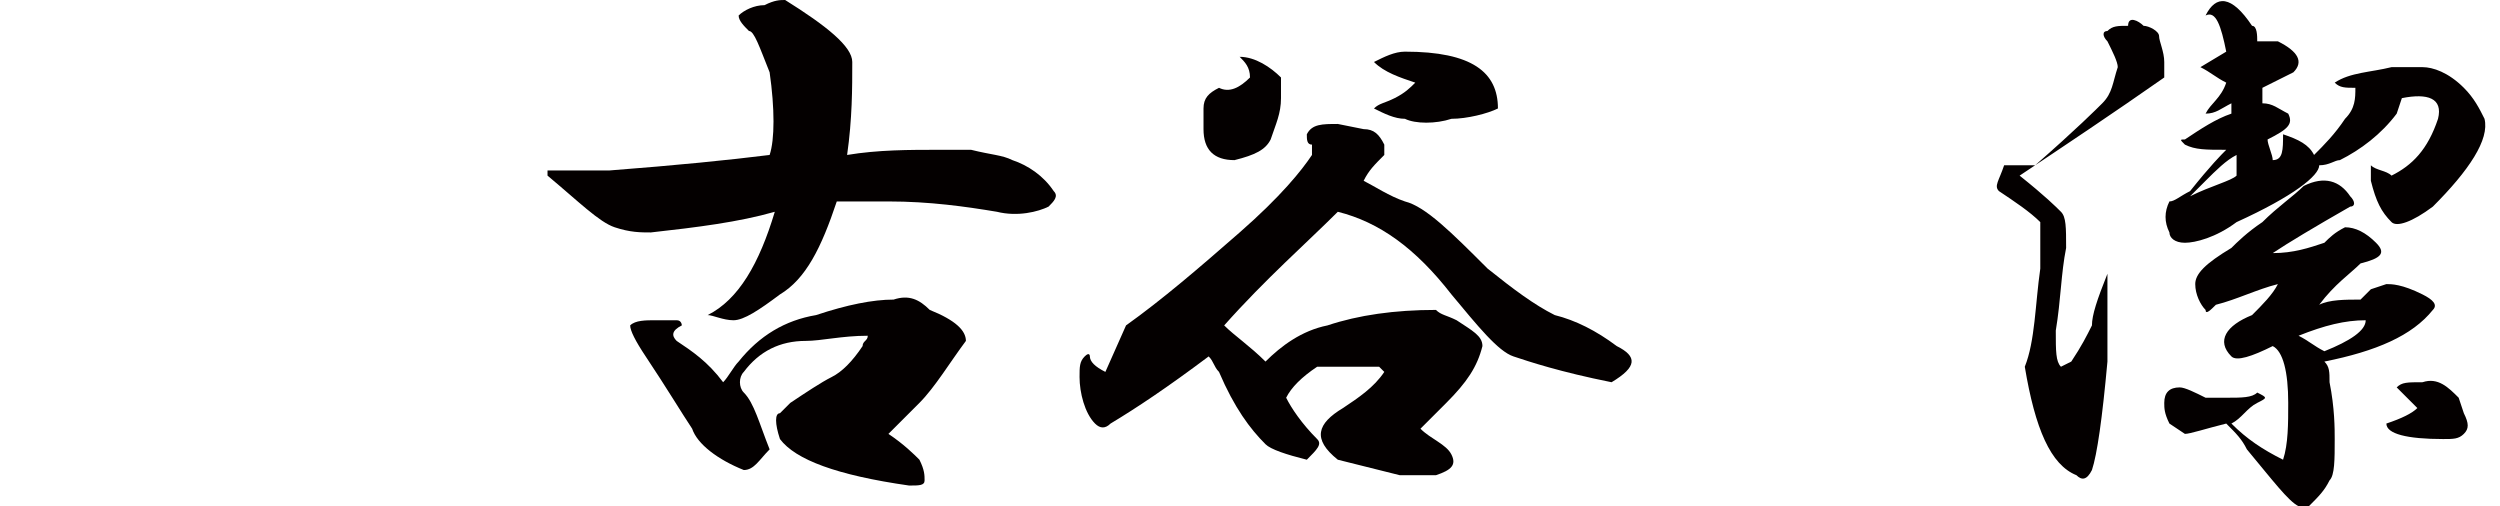
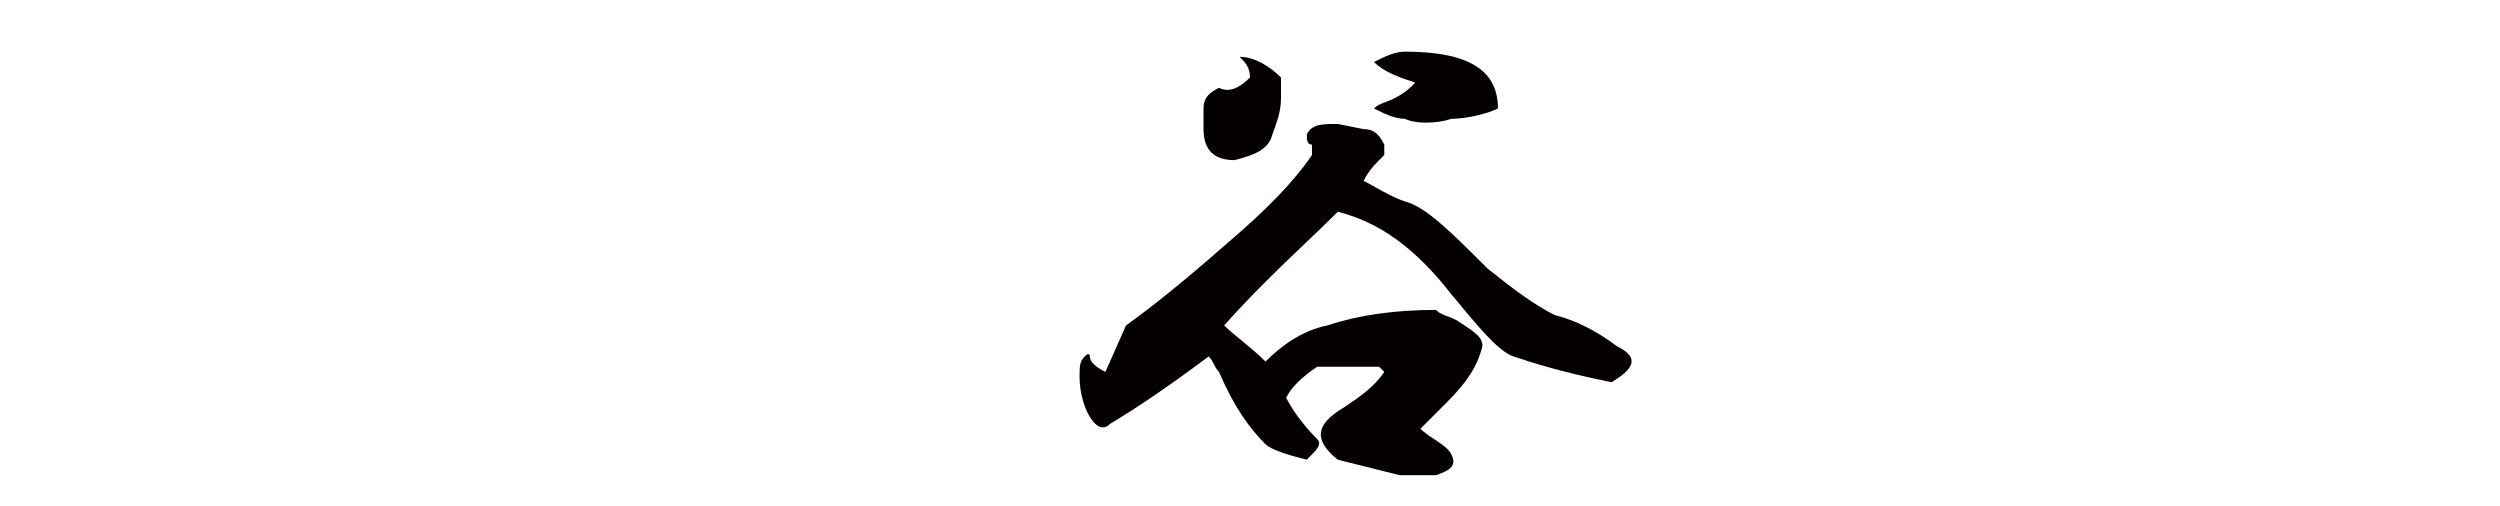
<svg xmlns="http://www.w3.org/2000/svg" version="1.1" id="レイヤー_1" x="0px" y="0px" viewBox="0 0 48.4 9.8" style="enable-background:new 0 0 48.4 9.8;" xml:space="preserve">
  <style type="text/css">
	.st0{fill:#040000;}
	.st1{fill:none;}
</style>
  <g>
-     <path class="st0" d="M16.5,1.2c0,0.5,0,1.1-0.1,1.8c0.6-0.1,1.2-0.1,1.8-0.1h0.6C19.2,3,19.4,3,19.6,3.1c0.3,0.1,0.6,0.3,0.8,0.6   c0.1,0.1,0,0.2-0.1,0.3c-0.2,0.1-0.6,0.2-1,0.1C18.7,4,18,3.9,17.2,3.9h-1c-0.3,0.9-0.6,1.5-1.1,1.8c-0.4,0.3-0.7,0.5-0.9,0.5   s-0.4-0.1-0.5-0.1c0.6-0.3,1-1,1.3-2c-0.7,0.2-1.5,0.3-2.4,0.4c-0.2,0-0.4,0-0.7-0.1s-0.7-0.5-1.3-1V3.3c0.1,0,0.2,0,0.3,0h0.9   c1.3-0.1,2.3-0.2,3.1-0.3c0.1-0.3,0.1-0.9,0-1.6c-0.2-0.5-0.3-0.8-0.4-0.8c-0.1-0.1-0.2-0.2-0.2-0.3c0.1-0.1,0.3-0.2,0.5-0.2   C15,0,15.1,0,15.2,0C16,0.5,16.5,0.9,16.5,1.2z M18,6c0.5,0.2,0.7,0.4,0.7,0.6c-0.3,0.4-0.6,0.9-0.9,1.2c-0.3,0.3-0.5,0.5-0.6,0.6   c0.3,0.2,0.5,0.4,0.6,0.5c0.1,0.2,0.1,0.3,0.1,0.4s-0.1,0.1-0.3,0.1c-1.4-0.2-2.2-0.5-2.5-0.9C15,8.2,15,8,15.1,8l0.2-0.2   c0.3-0.2,0.6-0.4,0.8-0.5c0.2-0.1,0.4-0.3,0.6-0.6c0-0.1,0.1-0.1,0.1-0.2c-0.5,0-0.9,0.1-1.2,0.1c-0.5,0-0.9,0.2-1.2,0.6   c-0.1,0.1-0.1,0.3,0,0.4c0.2,0.2,0.3,0.6,0.5,1.1c-0.2,0.2-0.3,0.4-0.5,0.4c-0.5-0.2-0.9-0.5-1-0.8c-0.2-0.3-0.5-0.8-0.9-1.4   c-0.2-0.3-0.3-0.5-0.3-0.6c0.1-0.1,0.3-0.1,0.5-0.1s0.3,0,0.4,0c0.1,0,0.1,0.1,0.1,0.1C13,6.4,13,6.5,13.1,6.6   C13.4,6.8,13.7,7,14,7.4c0.1-0.1,0.2-0.3,0.3-0.4c0.4-0.5,0.9-0.8,1.5-0.9c0.6-0.2,1.1-0.3,1.5-0.3C17.6,5.7,17.8,5.8,18,6z" />
    <path class="st0" d="M26.4,2.5c0.2,0,0.3,0.1,0.4,0.3c0,0,0,0.1,0,0.2c-0.2,0.2-0.3,0.3-0.4,0.5c0.2,0.1,0.5,0.3,0.8,0.4   c0.4,0.1,0.9,0.6,1.6,1.3c0.5,0.4,0.9,0.7,1.3,0.9c0.4,0.1,0.8,0.3,1.2,0.6c0.4,0.2,0.4,0.4-0.1,0.7c-1-0.2-1.6-0.4-1.9-0.5   s-0.7-0.6-1.2-1.2c-0.7-0.9-1.4-1.4-2.2-1.6c-0.6,0.6-1.4,1.3-2.2,2.2c0.2,0.2,0.5,0.4,0.8,0.7c0.3-0.3,0.7-0.6,1.2-0.7   C26.3,6.1,27,6,27.8,6c0.1,0.1,0.2,0.1,0.4,0.2c0.3,0.2,0.5,0.3,0.5,0.5c-0.1,0.4-0.3,0.7-0.7,1.1c-0.2,0.2-0.3,0.3-0.5,0.5   c0.2,0.2,0.5,0.3,0.6,0.5s0,0.3-0.3,0.4c-0.2,0-0.4,0-0.7,0c-0.4-0.1-0.8-0.2-1.2-0.3c-0.5-0.4-0.4-0.7,0.1-1   c0.3-0.2,0.6-0.4,0.8-0.7l-0.1-0.1h-0.6c-0.2,0-0.4,0-0.6,0c-0.3,0.2-0.5,0.4-0.6,0.6c0.1,0.2,0.3,0.5,0.6,0.8   c0.1,0.1,0,0.2-0.2,0.4c-0.4-0.1-0.7-0.2-0.8-0.3c-0.3-0.3-0.6-0.7-0.9-1.4c-0.1-0.1-0.1-0.2-0.2-0.3c-0.8,0.6-1.4,1-1.9,1.3   c-0.1,0.1-0.2,0.1-0.3,0C21,8,20.9,7.6,20.9,7.3c0-0.2,0-0.3,0.1-0.4s0.1,0,0.1,0c0,0.1,0.1,0.2,0.3,0.3l0.4-0.9   c0.7-0.5,1.4-1.1,2.2-1.8c0.8-0.7,1.2-1.2,1.4-1.5V2.8c-0.1,0-0.1-0.1-0.1-0.2c0.1-0.2,0.3-0.2,0.6-0.2L26.4,2.5z M24.8,1.5   c0,0.1,0,0.2,0,0.4c0,0.3-0.1,0.5-0.2,0.8c-0.1,0.2-0.3,0.3-0.7,0.4c-0.4,0-0.6-0.2-0.6-0.6c0-0.2,0-0.3,0-0.4   c0-0.2,0.1-0.3,0.3-0.4c0.2,0.1,0.4,0,0.6-0.2c0-0.2-0.1-0.3-0.2-0.4C24.3,1.1,24.6,1.3,24.8,1.5z M29,2.1   c-0.2,0.1-0.6,0.2-0.9,0.2c-0.3,0.1-0.7,0.1-0.9,0c-0.2,0-0.4-0.1-0.6-0.2C26.7,2,26.8,2,27,1.9s0.3-0.2,0.4-0.3   c-0.3-0.1-0.6-0.2-0.8-0.4C26.8,1.1,27,1,27.2,1C28.5,1,29,1.4,29,2.1z" />
-     <path class="st0" d="M41.5,0.5c0.1,0,0.3,0.1,0.3,0.2s0.1,0.3,0.1,0.5v0.3c-1,0.7-1.9,1.3-2.8,1.9c0.5,0.4,0.7,0.6,0.8,0.7   S40,4.4,40,4.8c-0.1,0.5-0.1,1-0.2,1.6c0,0.4,0,0.6,0.1,0.7L40.1,7c0.2-0.3,0.3-0.5,0.4-0.7c0-0.2,0.1-0.5,0.3-1c0-0.2,0-0.3,0-0.3   c0,0.1,0,0.2,0,0.3c0,0.6,0,1.1,0,1.7c-0.1,1.1-0.2,1.8-0.3,2.1c-0.1,0.2-0.2,0.2-0.3,0.1c-0.5-0.2-0.8-0.9-1-2.1   c0.2-0.5,0.2-1.2,0.3-1.9V4.3c-0.2-0.2-0.5-0.4-0.8-0.6c-0.1-0.1,0-0.2,0.1-0.5c0.2,0,0.4,0,0.6,0c0.8-0.7,1.2-1.1,1.3-1.2   c0.2-0.2,0.2-0.4,0.3-0.7c0-0.1-0.1-0.3-0.2-0.5c-0.1-0.1-0.1-0.2,0-0.2c0.1-0.1,0.2-0.1,0.4-0.1C41.2,0.3,41.4,0.4,41.5,0.5z    M45.5,4c-0.7,0.4-1.2,0.7-1.5,0.9c0.4,0,0.7-0.1,1-0.2c0.1-0.1,0.2-0.2,0.4-0.3c0.2,0,0.4,0.1,0.6,0.3c0.2,0.2,0.1,0.3-0.3,0.4   c-0.2,0.2-0.5,0.4-0.8,0.8c0.2-0.1,0.5-0.1,0.8-0.1l0.2-0.2l0.3-0.1c0.1,0,0.3,0,0.7,0.2c0.2,0.1,0.3,0.2,0.2,0.3   C46.7,6.5,46,6.8,45,7c0.1,0.1,0.1,0.2,0.1,0.4c0.1,0.5,0.1,0.9,0.1,1.1c0,0.4,0,0.7-0.1,0.8c-0.1,0.2-0.2,0.3-0.4,0.5   c0,0-0.1,0-0.2,0c-0.2-0.1-0.5-0.5-1-1.1c-0.1-0.2-0.2-0.3-0.4-0.5c-0.4,0.1-0.7,0.2-0.8,0.2L42,8.2c-0.1-0.2-0.1-0.3-0.1-0.4v0   c0-0.2,0.1-0.3,0.3-0.3c0.1,0,0.3,0.1,0.5,0.2h0.4c0.3,0,0.5,0,0.6-0.1c0.2,0.1,0.2,0.1,0,0.2s-0.3,0.3-0.5,0.4   c0.3,0.3,0.6,0.5,1,0.7c0.1-0.3,0.1-0.7,0.1-1.1c0-0.6-0.1-1-0.3-1.1c-0.4,0.2-0.7,0.3-0.8,0.2c-0.3-0.3-0.1-0.6,0.4-0.8   c0.2-0.2,0.4-0.4,0.5-0.6c-0.4,0.1-0.8,0.3-1.2,0.4C42.8,6,42.7,6.1,42.7,6c-0.1-0.1-0.2-0.3-0.2-0.5s0.2-0.4,0.7-0.7   c0.1-0.1,0.3-0.3,0.6-0.5c0.3-0.3,0.6-0.5,0.8-0.7c0.4-0.2,0.7-0.1,0.9,0.2C45.6,3.9,45.6,4,45.5,4z M43.7,0.8h0.4   c0.4,0.2,0.5,0.4,0.3,0.6l-0.6,0.3c0,0.1,0,0.2,0,0.3c0.2,0,0.3,0.1,0.5,0.2c0.1,0.2,0,0.3-0.4,0.5C43.9,2.8,44,3,44,3.1   c0.2,0,0.2-0.2,0.2-0.5c0.3,0.1,0.5,0.2,0.6,0.4c0.2-0.2,0.4-0.4,0.6-0.7c0.2-0.2,0.2-0.4,0.2-0.6c-0.2,0-0.3,0-0.4-0.1   c0.3-0.2,0.7-0.2,1.1-0.3c0.2,0,0.3,0,0.6,0c0.2,0,0.5,0.1,0.8,0.4c0.2,0.2,0.3,0.4,0.4,0.6c0.1,0.4-0.3,1-1,1.7   c-0.4,0.3-0.7,0.4-0.8,0.3c-0.2-0.2-0.3-0.4-0.4-0.8c0-0.1,0-0.2,0-0.3c0.1,0.1,0.3,0.1,0.4,0.2c0.4-0.2,0.7-0.5,0.9-1.1   c0.1-0.4-0.2-0.5-0.7-0.4l-0.1,0.3c-0.3,0.4-0.7,0.7-1.1,0.9c-0.1,0-0.2,0.1-0.4,0.1c0,0.2-0.5,0.6-1.6,1.1c-0.4,0.3-0.8,0.4-1,0.4   S42,4.6,42,4.5c-0.1-0.2-0.1-0.4,0-0.6c0.1,0,0.2-0.1,0.4-0.2C42.8,3.2,43,3,43.1,2.9c-0.4,0-0.6,0-0.8-0.1c-0.1-0.1-0.1-0.1,0-0.1   c0.3-0.2,0.6-0.4,0.9-0.5V2c-0.2,0.1-0.3,0.2-0.5,0.2C42.8,2,43,1.9,43.1,1.6c-0.2-0.1-0.3-0.2-0.5-0.3L43.1,1   c-0.1-0.5-0.2-0.8-0.4-0.7c0.2-0.4,0.5-0.4,0.9,0.2C43.7,0.5,43.7,0.7,43.7,0.8z M42.7,3.5c-0.1,0.1-0.2,0.2-0.3,0.3   c0.4-0.2,0.8-0.3,0.9-0.4l0-0.4C43.1,3.1,42.9,3.3,42.7,3.5z M44.5,6.5c0.2,0.1,0.3,0.2,0.5,0.3c0.5-0.2,0.8-0.4,0.8-0.6   C45.4,6.2,45,6.3,44.5,6.5z M47.6,7.7L47.7,8c0.1,0.2,0.1,0.3,0,0.4c-0.1,0.1-0.2,0.1-0.4,0.1c-0.7,0-1.1-0.1-1.1-0.3   c0.3-0.1,0.5-0.2,0.6-0.3l-0.4-0.4c0.1-0.1,0.2-0.1,0.5-0.1C47.2,7.3,47.4,7.5,47.6,7.7z" />
  </g>
  <rect x="0.2" y="0.3" class="st1" width="9.2" height="9.1" />
</svg>